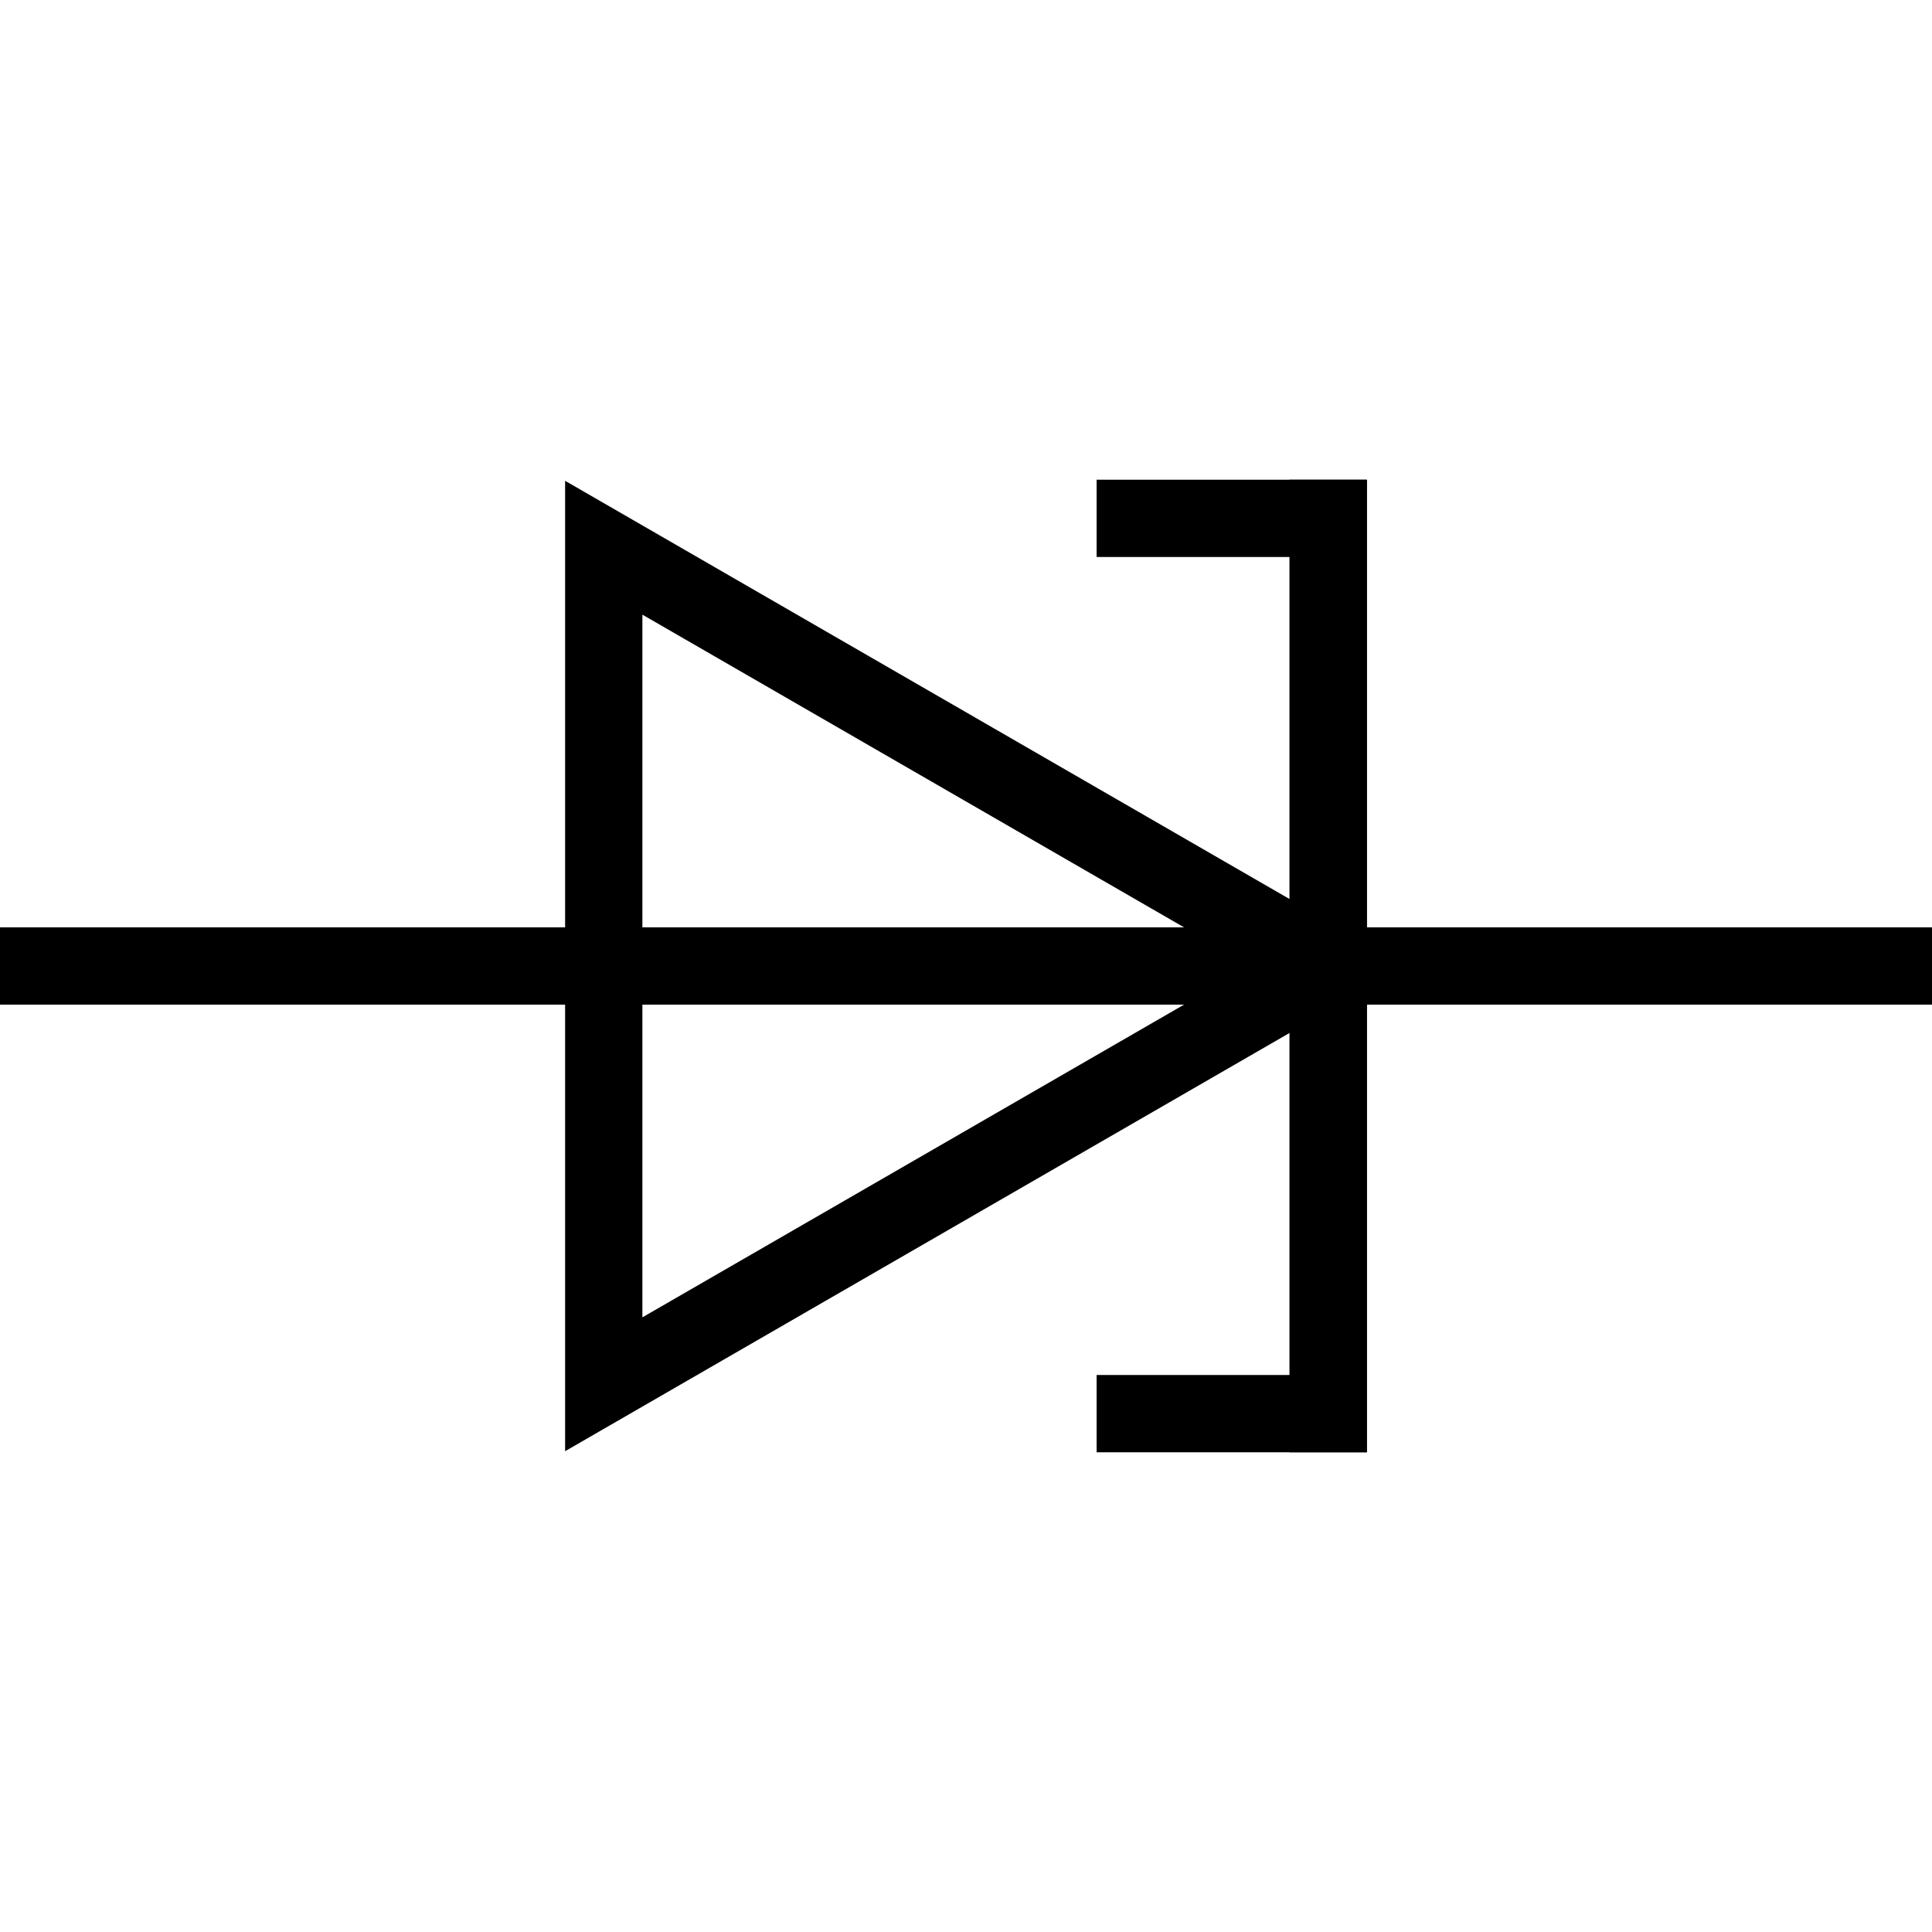
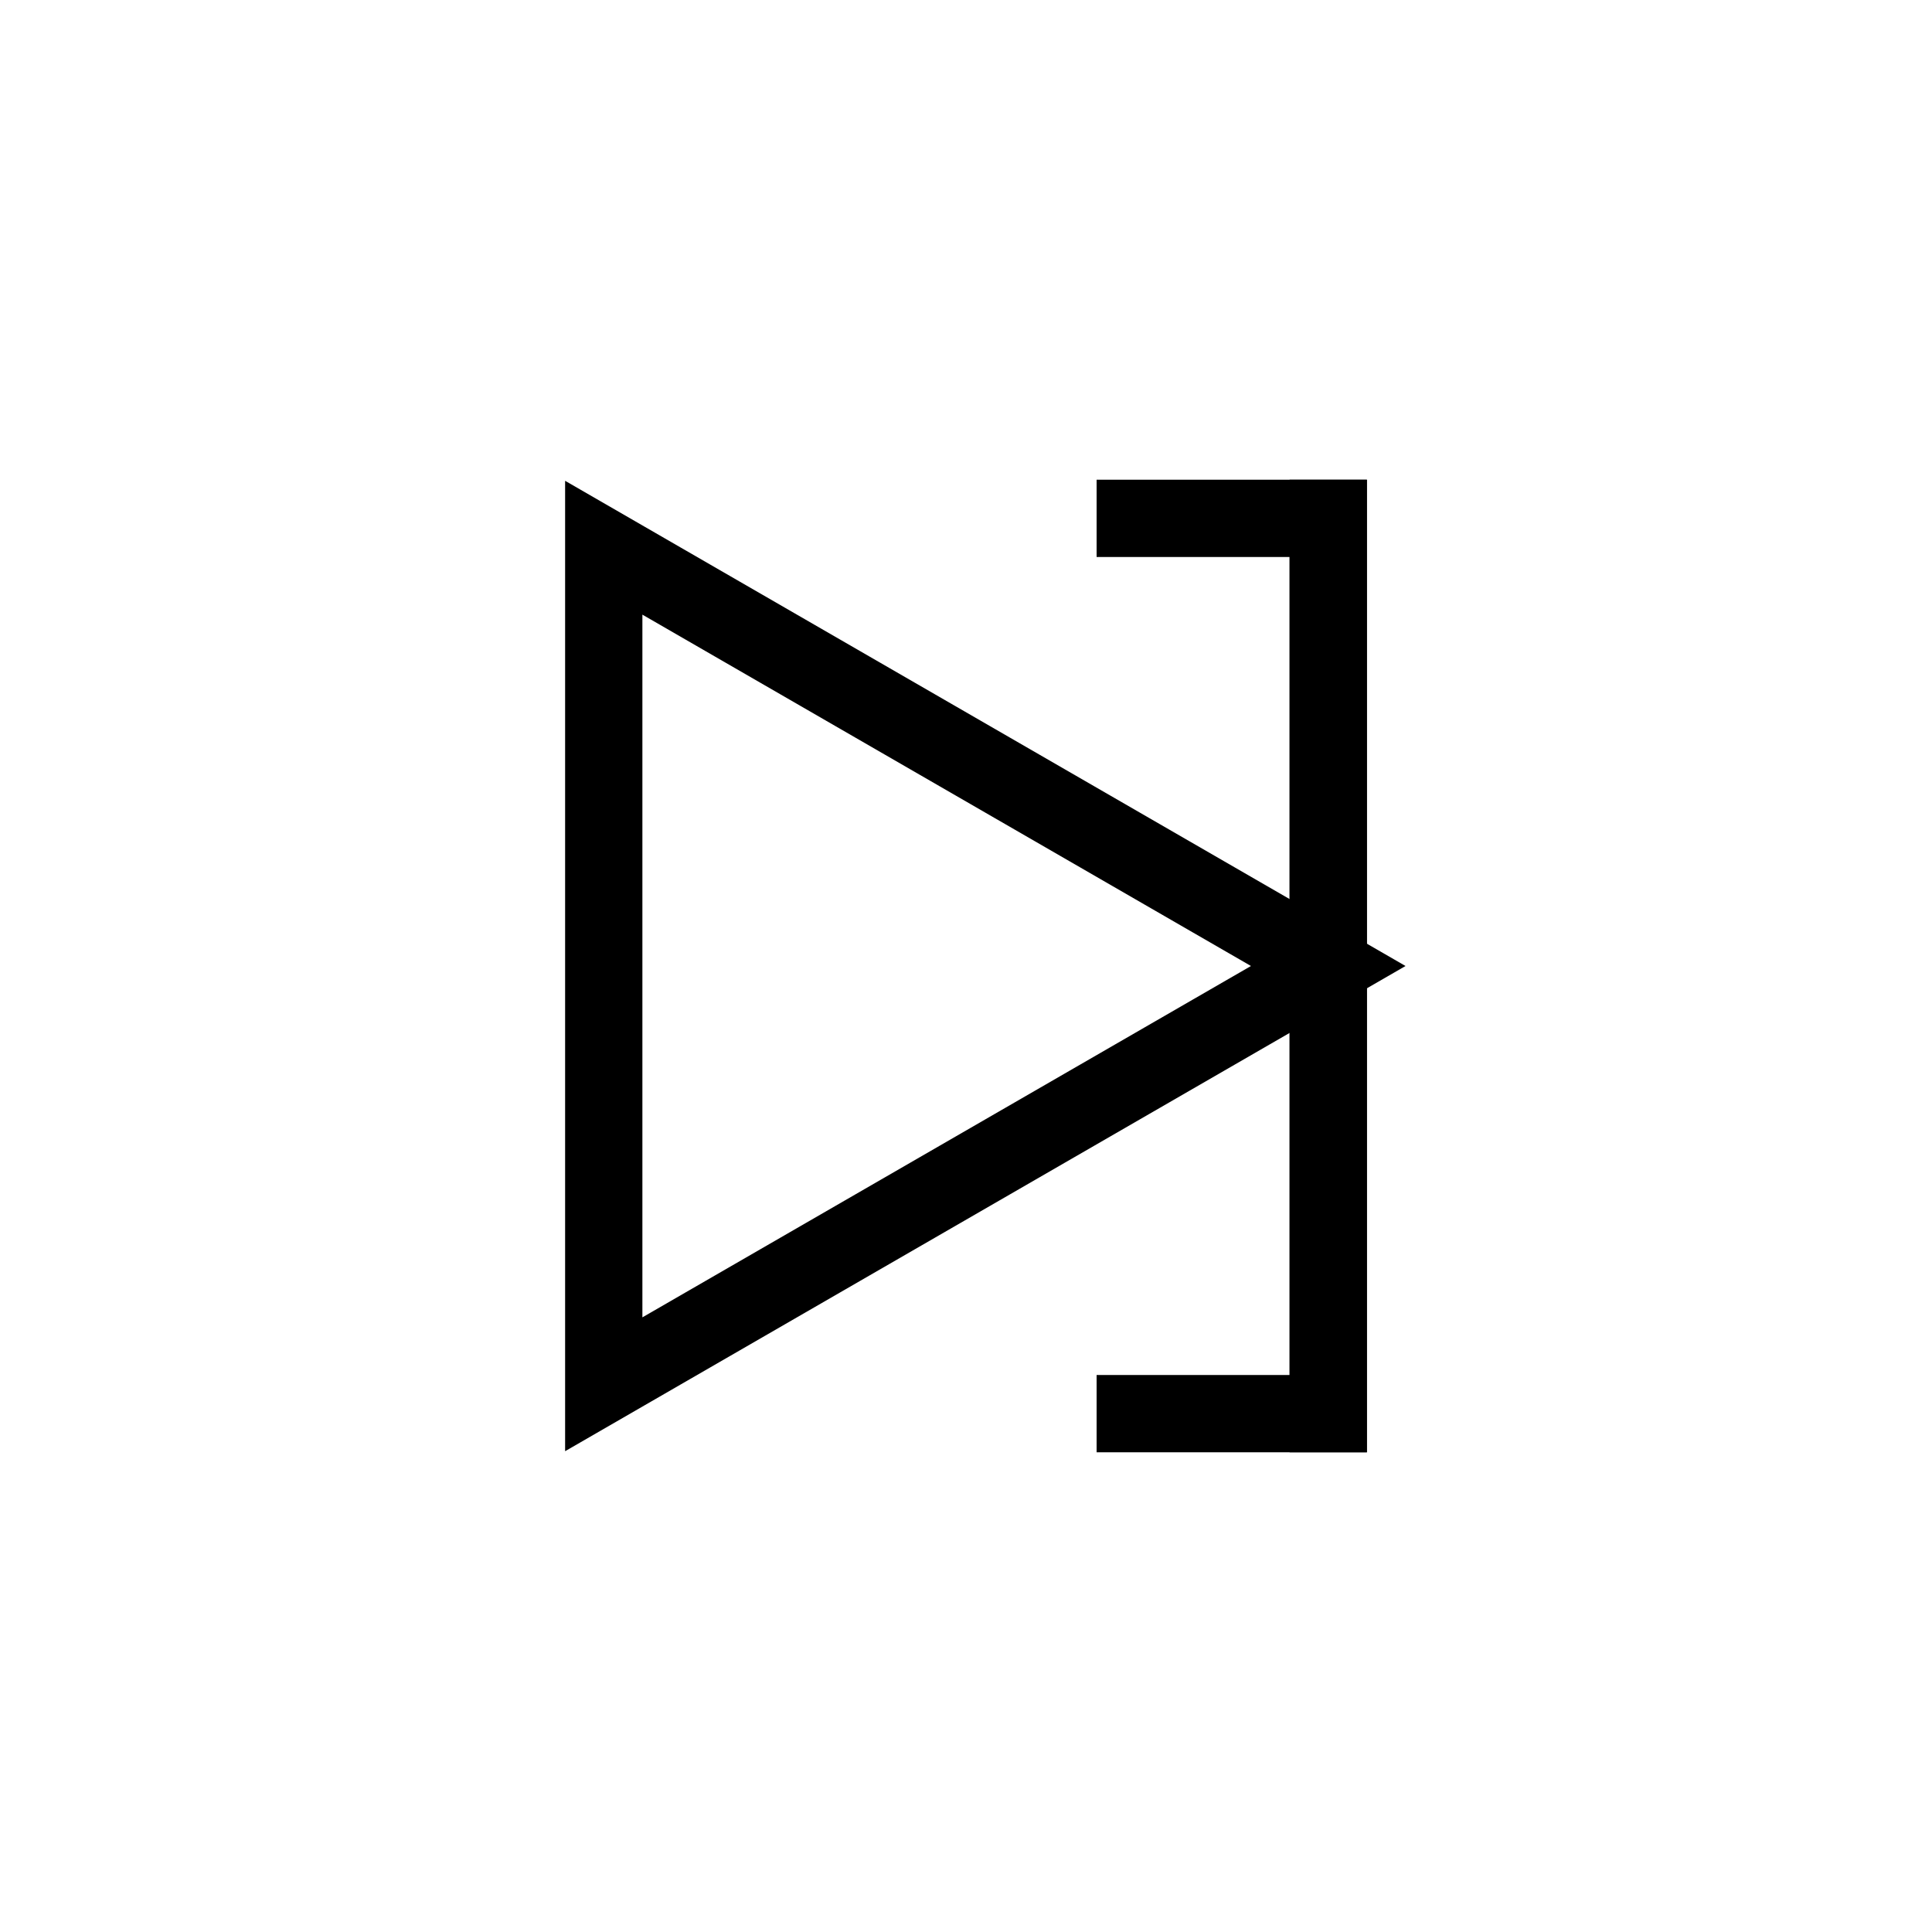
<svg xmlns="http://www.w3.org/2000/svg" id="Layer_1" data-name="Layer 1" viewBox="0 0 100 100">
  <defs>
    <style>.cls-1,.cls-2{fill:none;stroke:#000;stroke-miterlimit:10;stroke-width:4px;}.cls-2{stroke-linecap:square;}</style>
  </defs>
-   <line class="cls-1" y1="50" x2="100" y2="50" />
  <polygon class="cls-1" points="68.75 50 31.25 28.35 31.25 71.65 68.75 50" />
  <polyline class="cls-2" points="68.75 73.17 68.75 26.83 58.76 26.83" />
  <polyline class="cls-2" points="68.75 26.83 68.75 73.17 58.76 73.17" />
</svg>